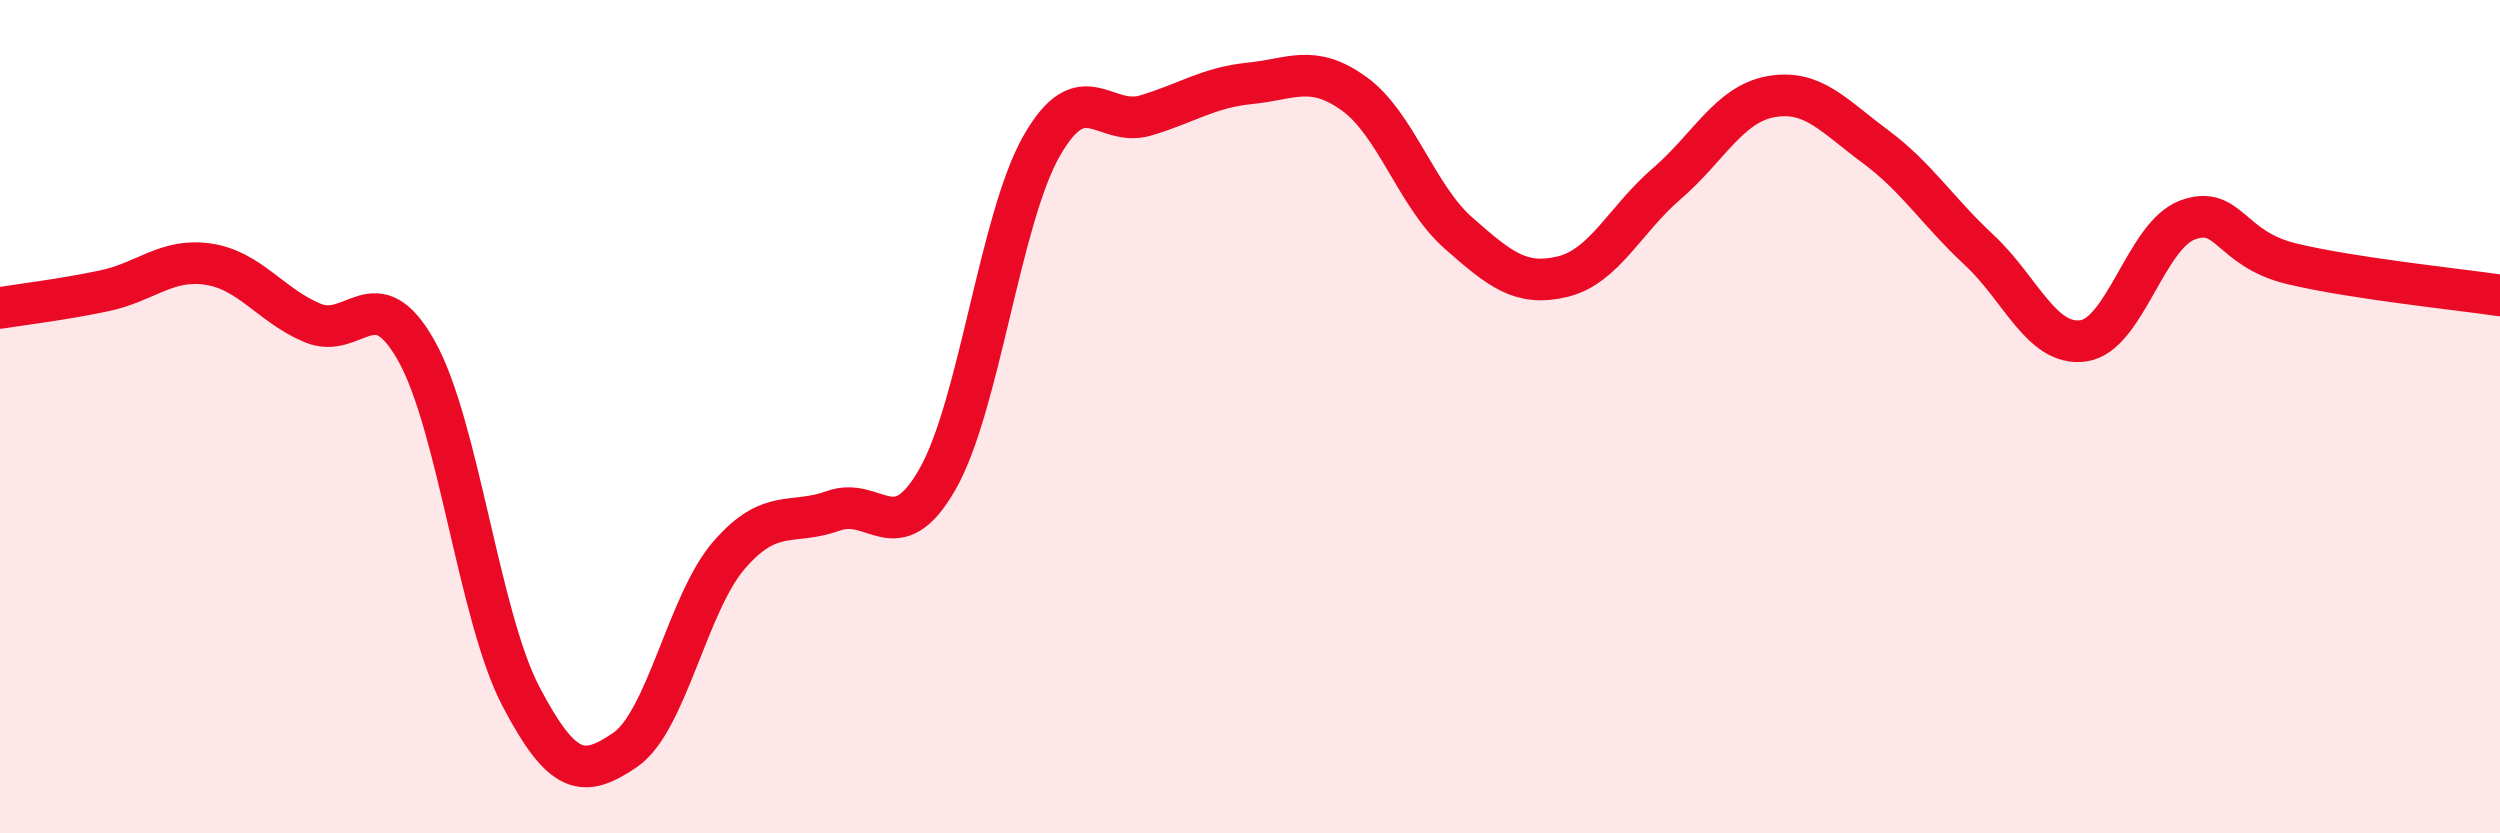
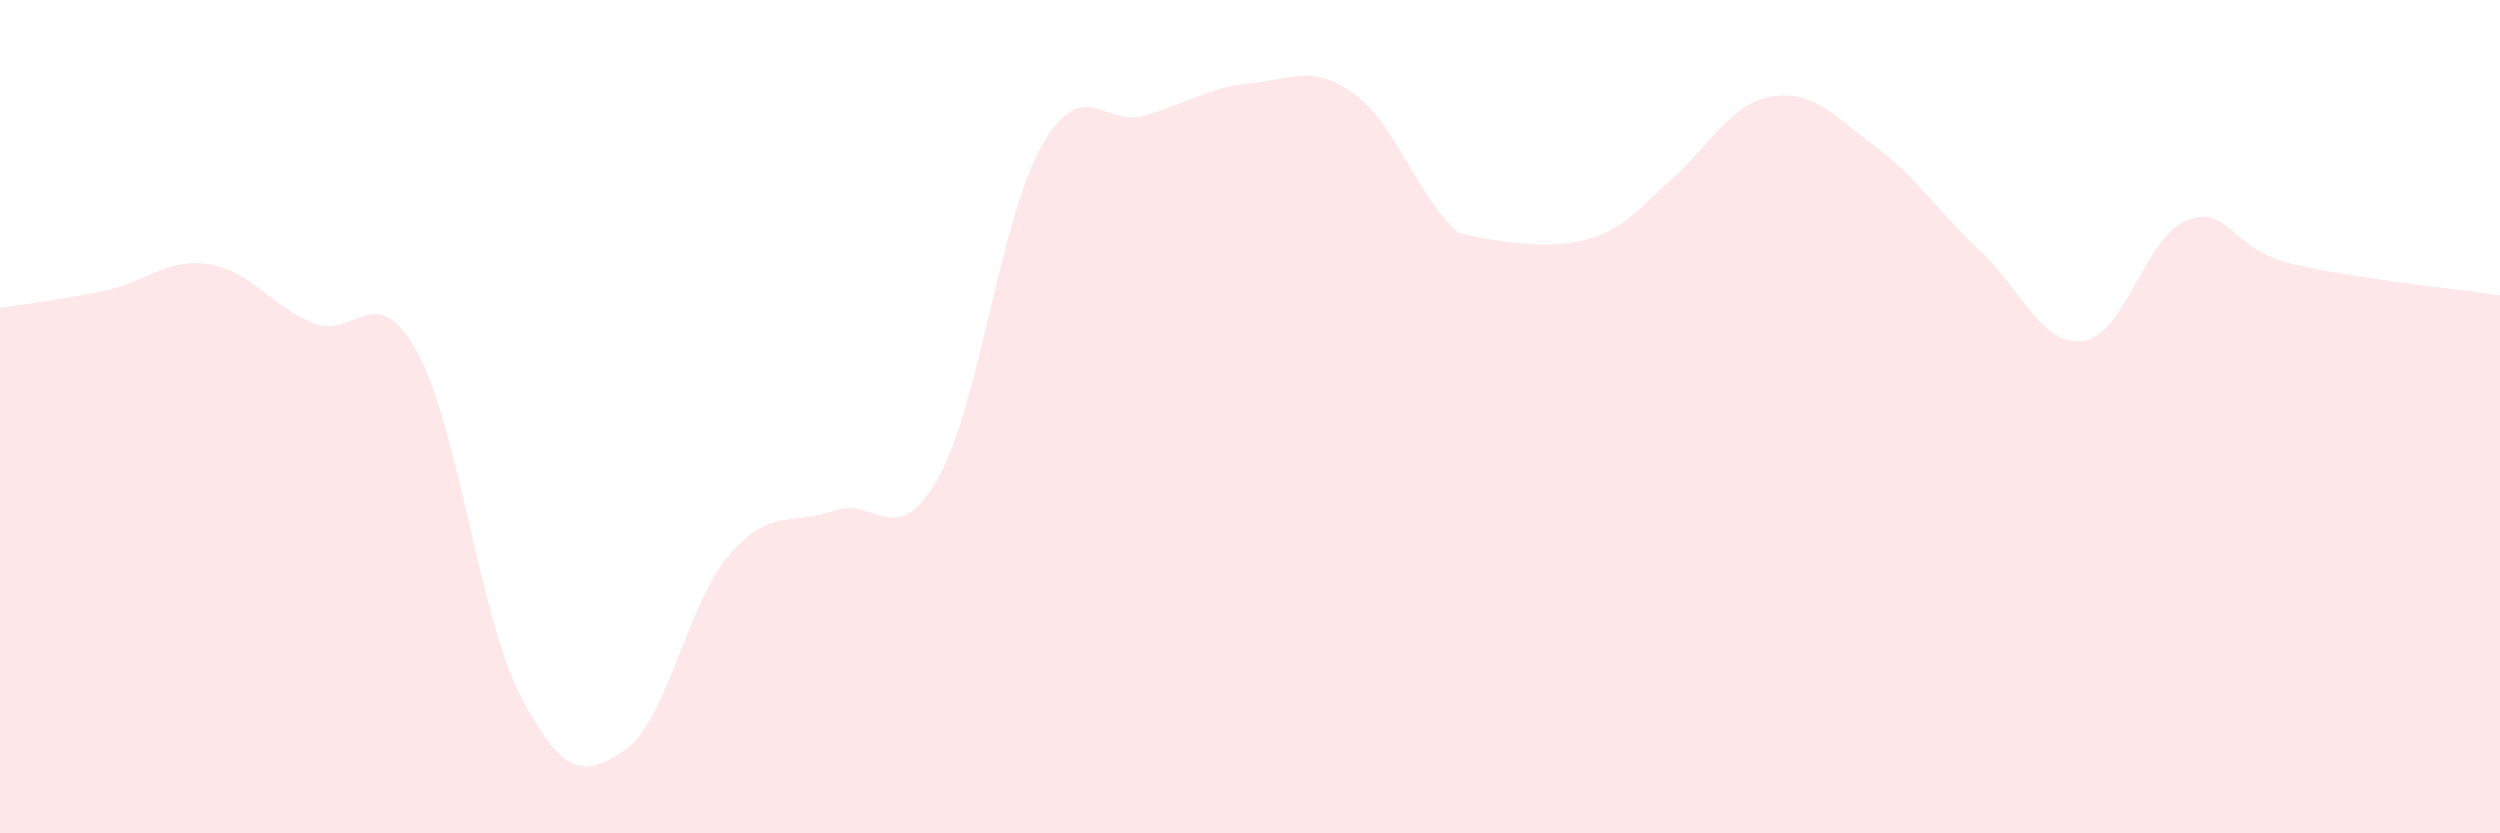
<svg xmlns="http://www.w3.org/2000/svg" width="60" height="20" viewBox="0 0 60 20">
-   <path d="M 0,7.39 C 0.5,7.31 1.5,7.19 2.5,6.98 C 3.5,6.77 4,6.19 5,6.34 C 6,6.49 6.5,7.33 7.5,7.75 C 8.5,8.17 9,6.64 10,8.43 C 11,10.22 11.5,14.8 12.5,16.71 C 13.5,18.62 14,18.68 15,18 C 16,17.32 16.5,14.47 17.5,13.32 C 18.5,12.17 19,12.62 20,12.26 C 21,11.9 21.5,13.25 22.5,11.5 C 23.5,9.75 24,5.25 25,3.5 C 26,1.75 26.5,3.07 27.5,2.77 C 28.5,2.47 29,2.1 30,2 C 31,1.9 31.5,1.53 32.5,2.25 C 33.5,2.97 34,4.71 35,5.59 C 36,6.47 36.5,6.88 37.5,6.64 C 38.5,6.4 39,5.27 40,4.41 C 41,3.55 41.5,2.5 42.5,2.32 C 43.5,2.14 44,2.77 45,3.51 C 46,4.25 46.5,5.07 47.5,6 C 48.5,6.93 49,8.32 50,8.18 C 51,8.04 51.5,5.65 52.5,5.28 C 53.5,4.91 53.5,5.97 55,6.33 C 56.5,6.69 59,6.94 60,7.09L60 20L0 20Z" fill="#EB0A25" opacity="0.1" stroke-linecap="round" stroke-linejoin="round" />
-   <path d="M 0,7.39 C 0.5,7.31 1.5,7.19 2.5,6.98 C 3.5,6.77 4,6.19 5,6.34 C 6,6.49 6.5,7.33 7.5,7.75 C 8.5,8.17 9,6.64 10,8.43 C 11,10.22 11.5,14.8 12.5,16.71 C 13.5,18.62 14,18.68 15,18 C 16,17.32 16.5,14.47 17.5,13.32 C 18.5,12.17 19,12.62 20,12.26 C 21,11.9 21.5,13.25 22.5,11.5 C 23.5,9.75 24,5.25 25,3.5 C 26,1.75 26.5,3.07 27.5,2.77 C 28.5,2.47 29,2.1 30,2 C 31,1.9 31.5,1.53 32.5,2.25 C 33.5,2.97 34,4.71 35,5.59 C 36,6.47 36.5,6.88 37.5,6.64 C 38.5,6.4 39,5.27 40,4.41 C 41,3.55 41.5,2.5 42.5,2.32 C 43.5,2.14 44,2.77 45,3.51 C 46,4.25 46.5,5.07 47.5,6 C 48.5,6.93 49,8.32 50,8.18 C 51,8.04 51.5,5.65 52.5,5.28 C 53.5,4.91 53.5,5.97 55,6.33 C 56.5,6.69 59,6.94 60,7.09" stroke="#EB0A25" stroke-width="1" fill="none" stroke-linecap="round" stroke-linejoin="round" />
+   <path d="M 0,7.39 C 0.5,7.31 1.5,7.19 2.5,6.98 C 3.5,6.77 4,6.19 5,6.34 C 6,6.49 6.5,7.33 7.5,7.75 C 8.5,8.17 9,6.64 10,8.43 C 11,10.22 11.5,14.8 12.5,16.71 C 13.5,18.62 14,18.68 15,18 C 16,17.32 16.5,14.47 17.5,13.32 C 18.5,12.17 19,12.62 20,12.26 C 21,11.9 21.5,13.25 22.5,11.5 C 23.5,9.75 24,5.25 25,3.5 C 26,1.75 26.5,3.07 27.5,2.77 C 28.5,2.47 29,2.1 30,2 C 31,1.9 31.5,1.53 32.5,2.25 C 33.5,2.97 34,4.71 35,5.59 C 38.5,6.4 39,5.27 40,4.41 C 41,3.55 41.5,2.5 42.5,2.32 C 43.5,2.14 44,2.77 45,3.51 C 46,4.25 46.5,5.07 47.5,6 C 48.5,6.93 49,8.32 50,8.18 C 51,8.04 51.5,5.65 52.5,5.28 C 53.5,4.91 53.5,5.97 55,6.33 C 56.5,6.69 59,6.94 60,7.09L60 20L0 20Z" fill="#EB0A25" opacity="0.1" stroke-linecap="round" stroke-linejoin="round" />
</svg>